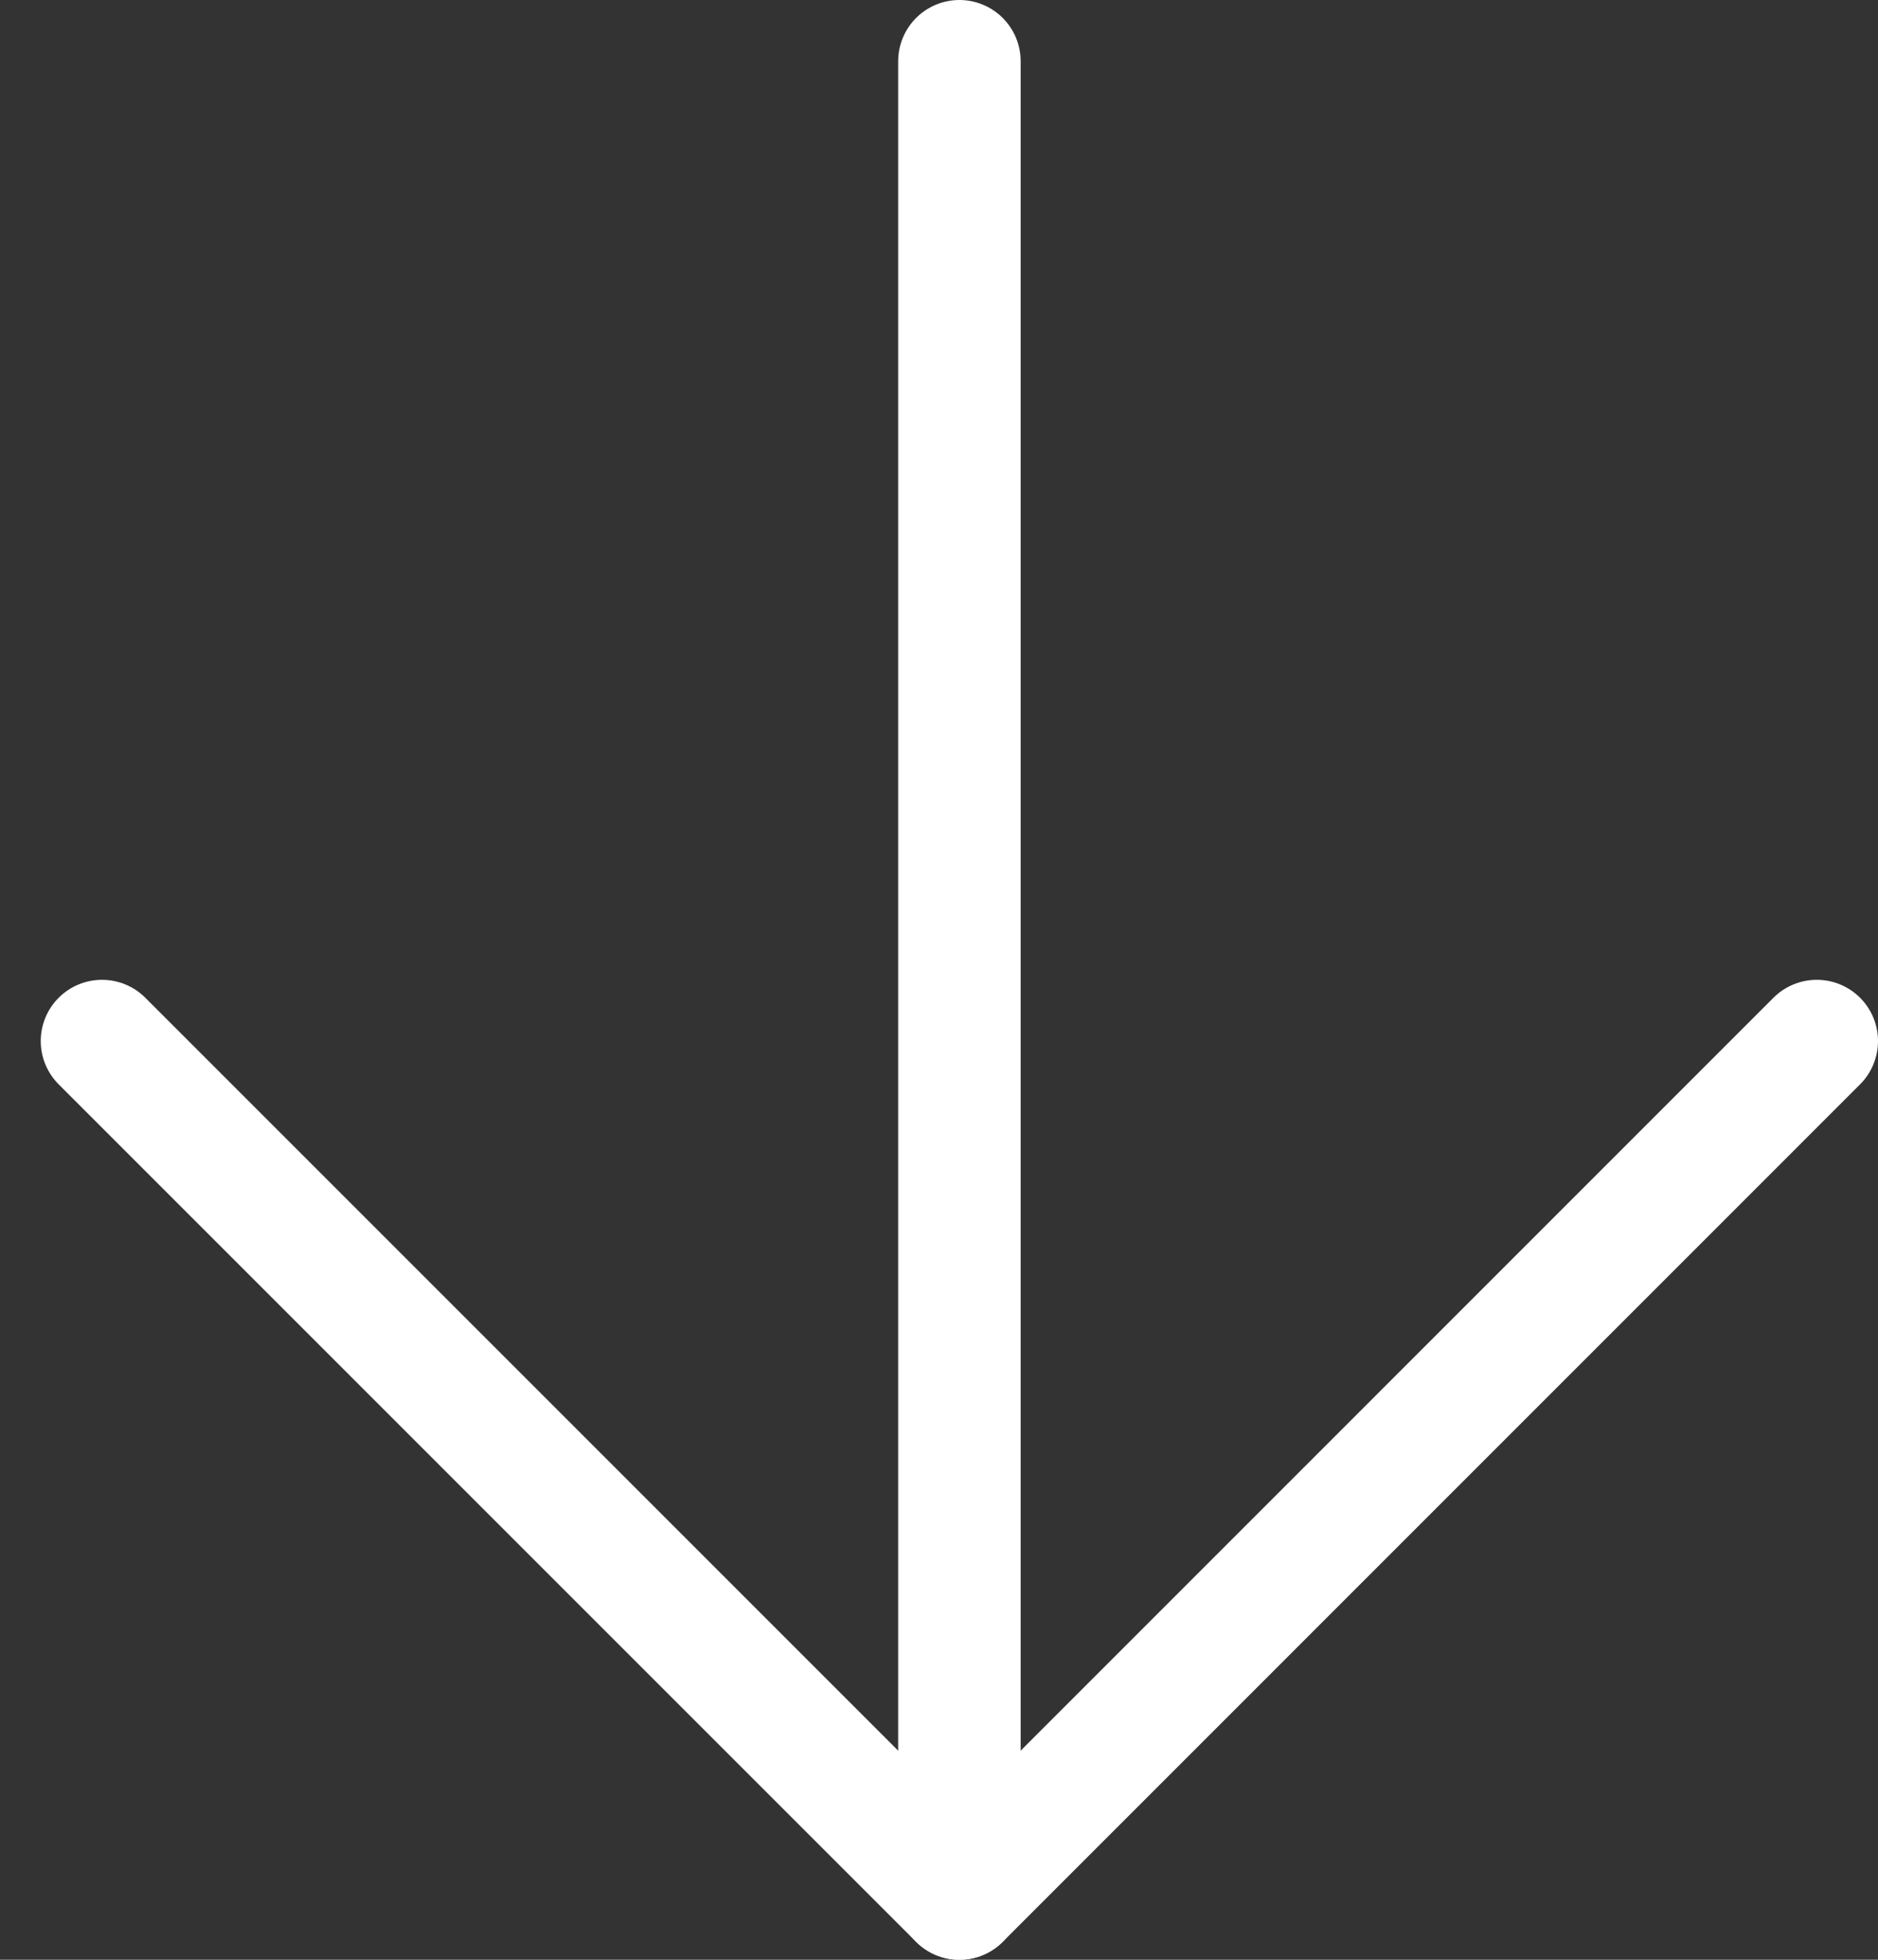
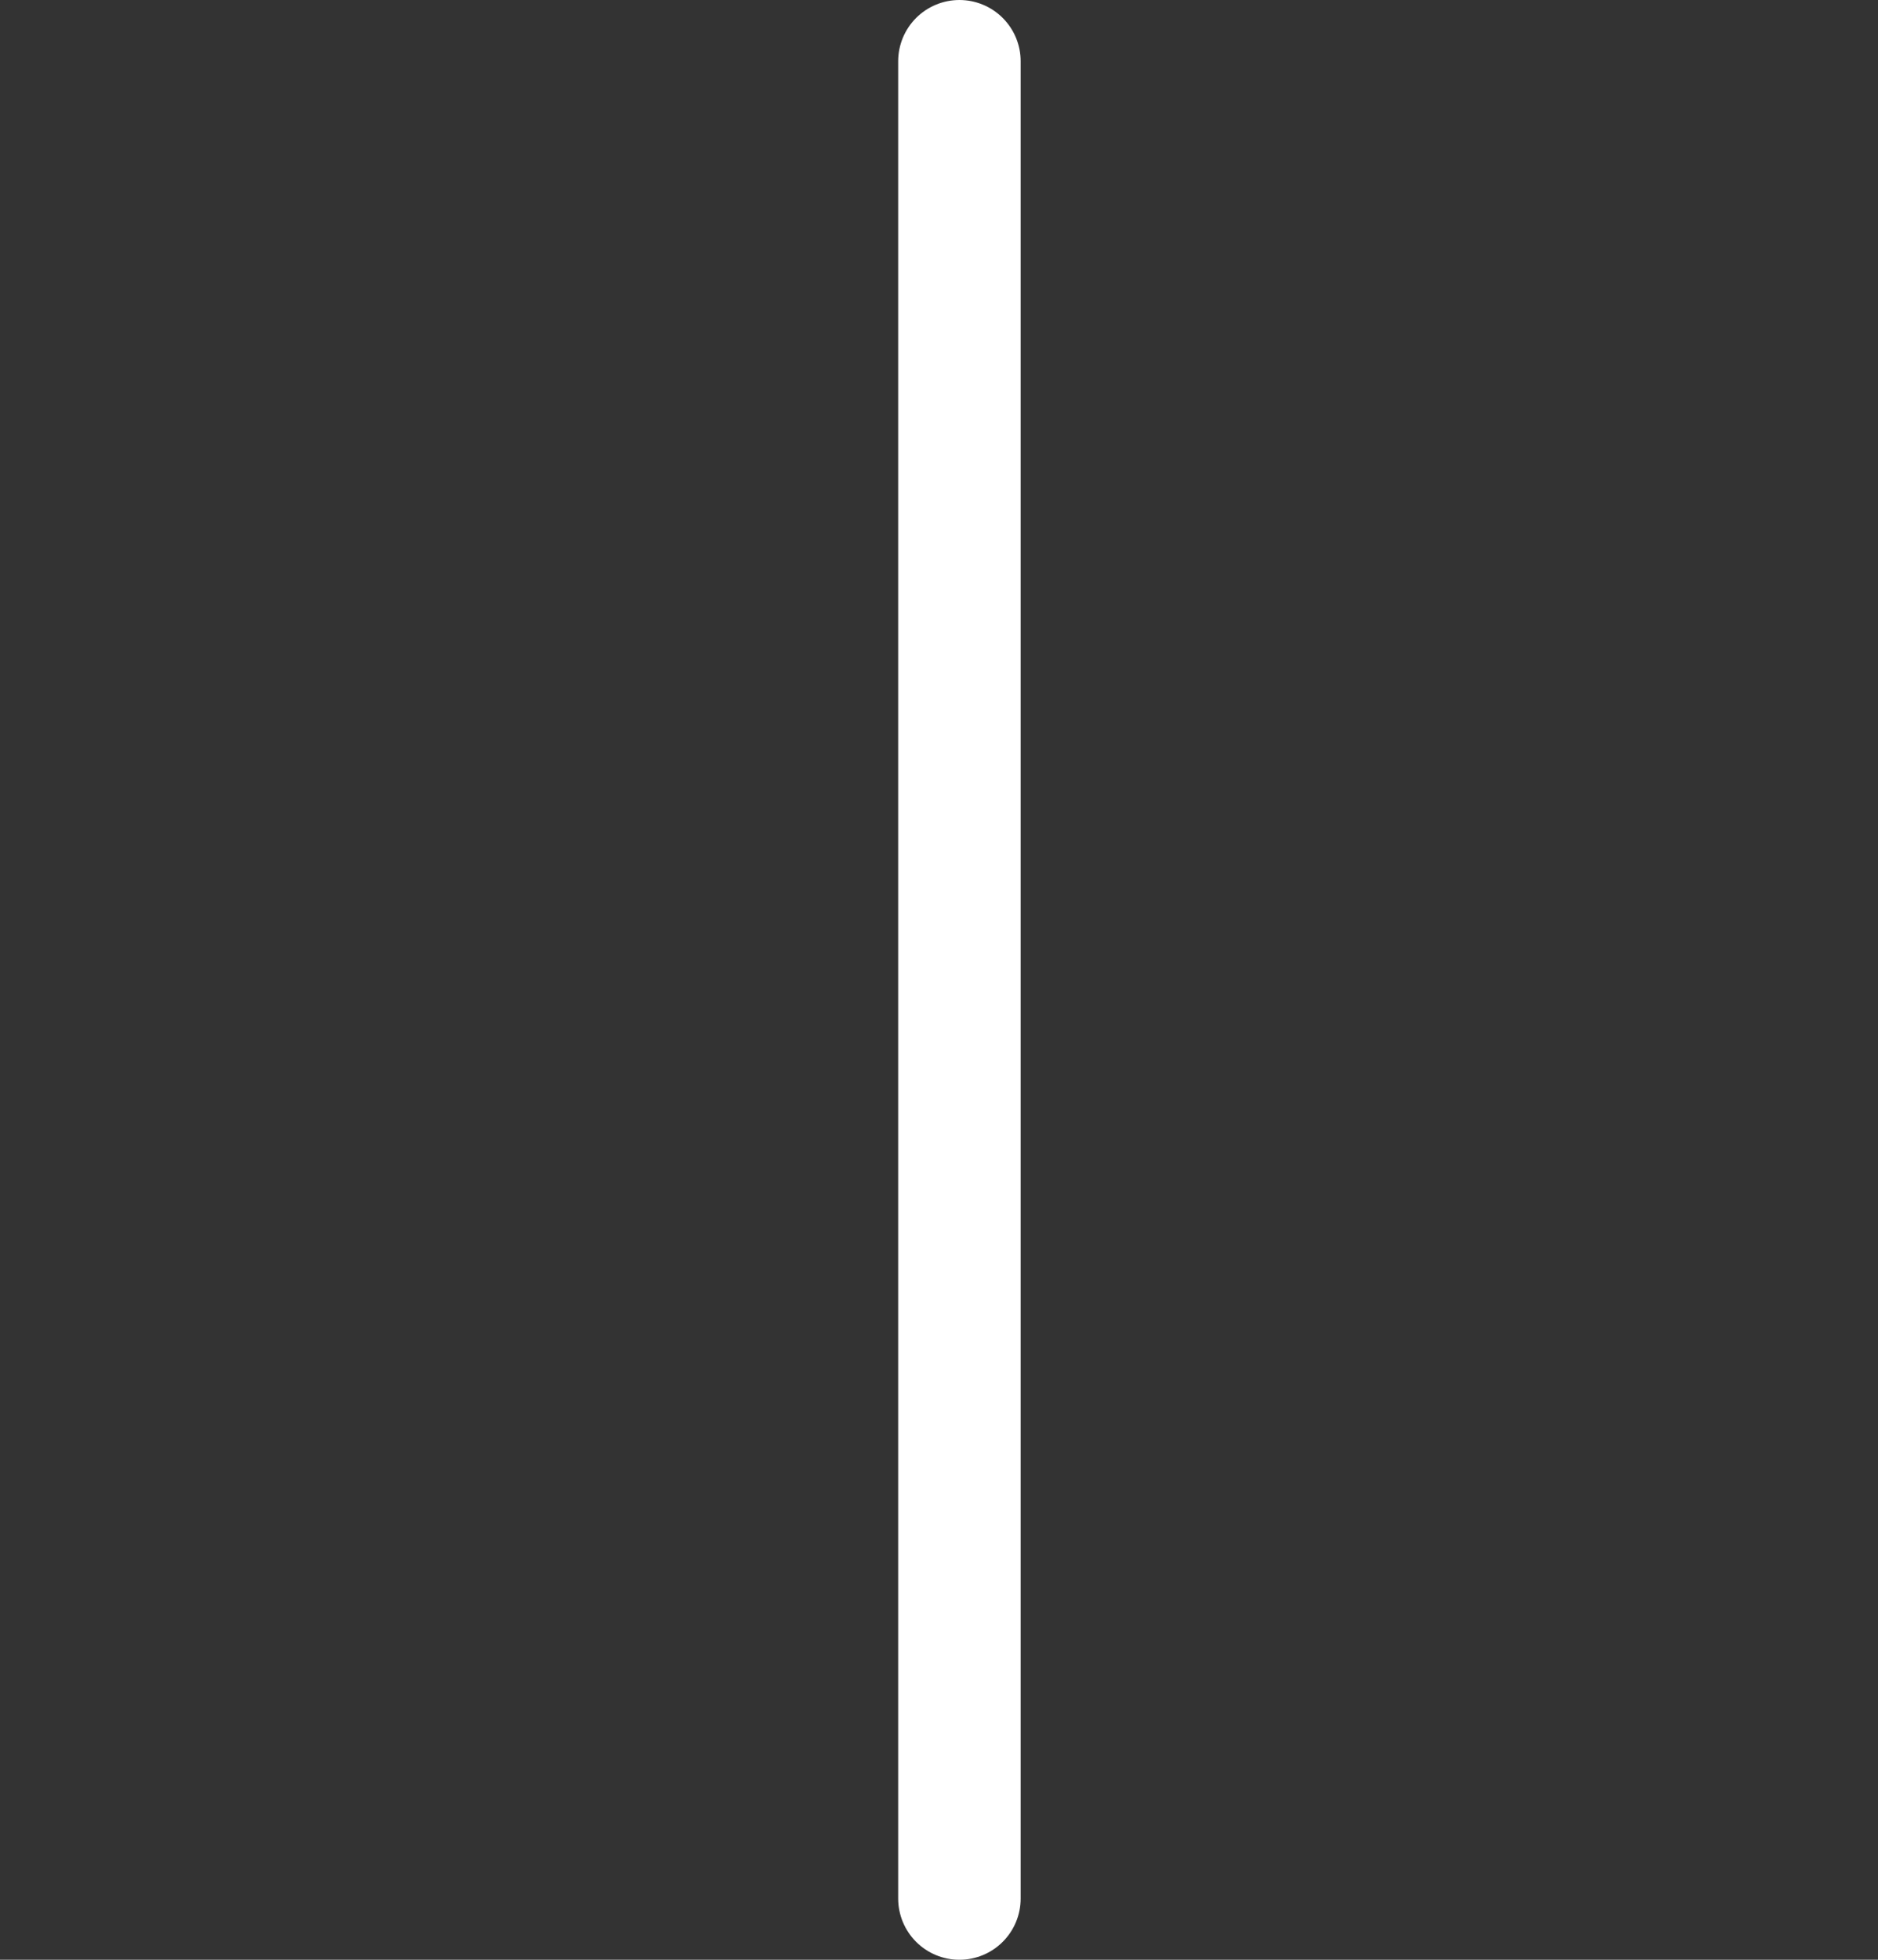
<svg xmlns="http://www.w3.org/2000/svg" width="23" height="24" viewBox="0 0 23 24" fill="none">
  <rect x="0" y="0" width="23" height="24" fill="#333333" stroke="none" />
  <path d="M11.75 0.75V23.25" stroke="white" stroke-width="1.5" stroke-linecap="round" stroke-linejoin="round" />
-   <path d="M1.249 12.749L11.75 23.25L22.25 12.749" stroke="white" stroke-width="1.5" stroke-linecap="round" stroke-linejoin="round" />
</svg>